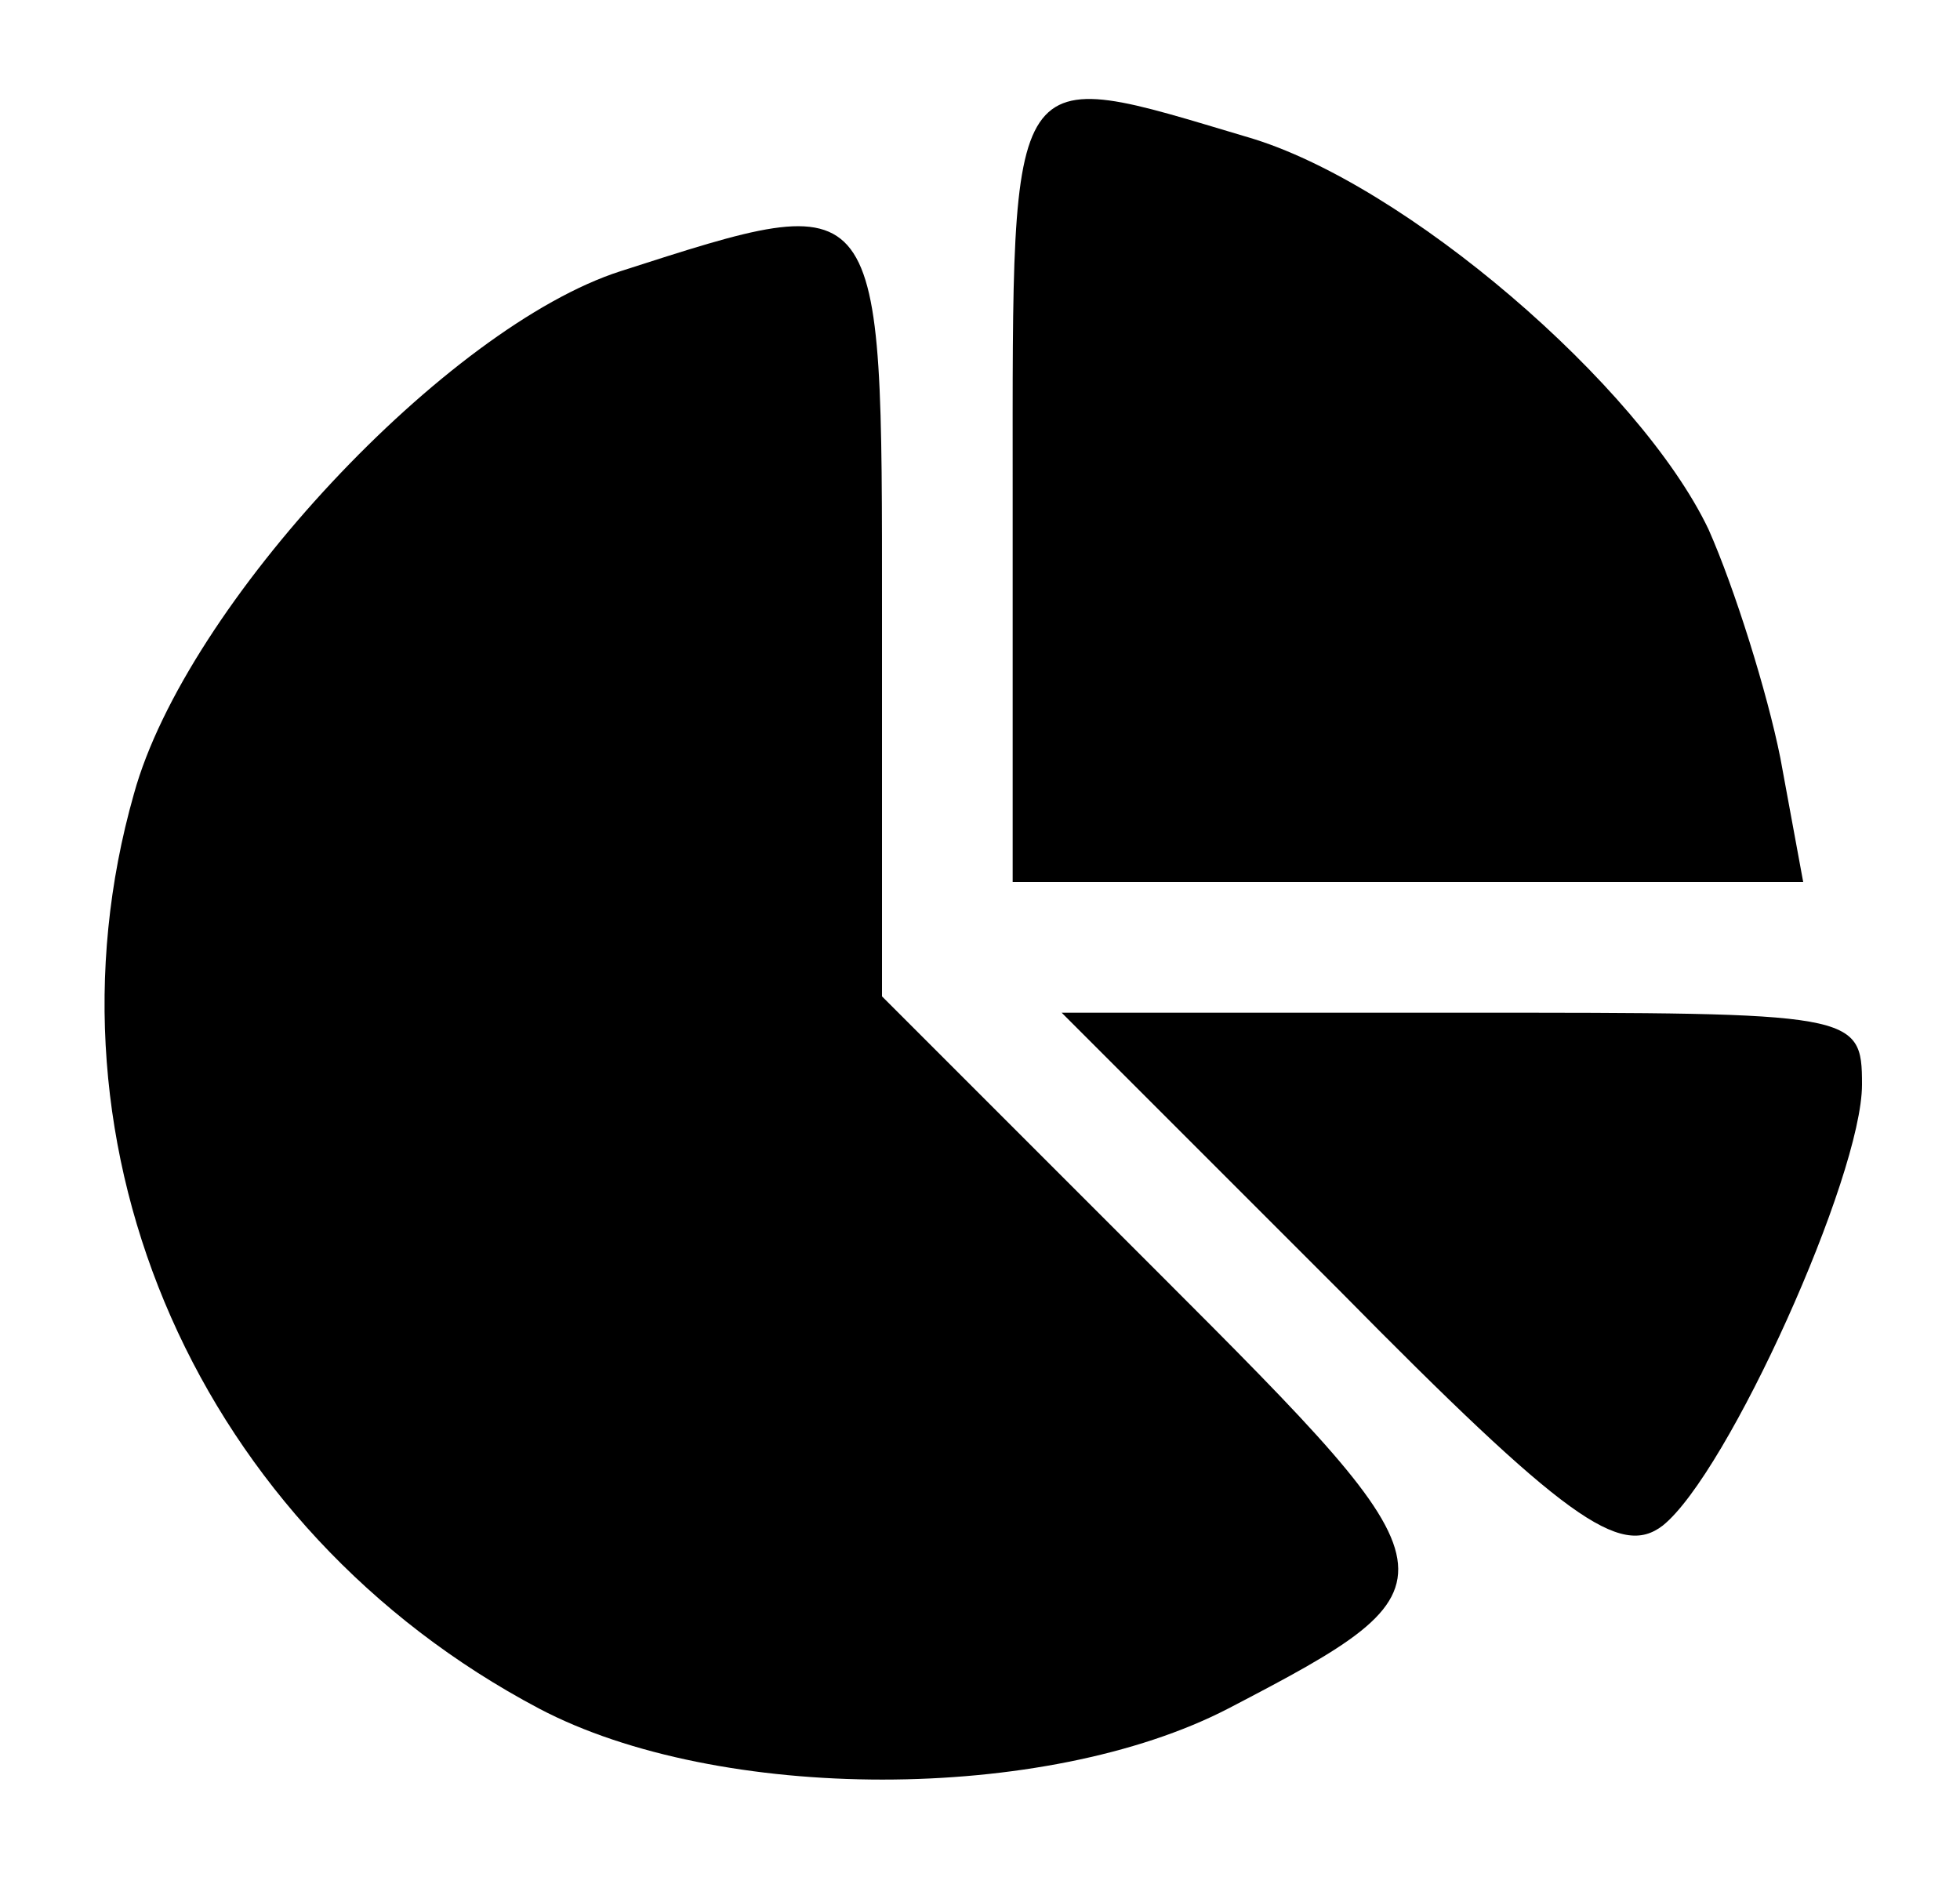
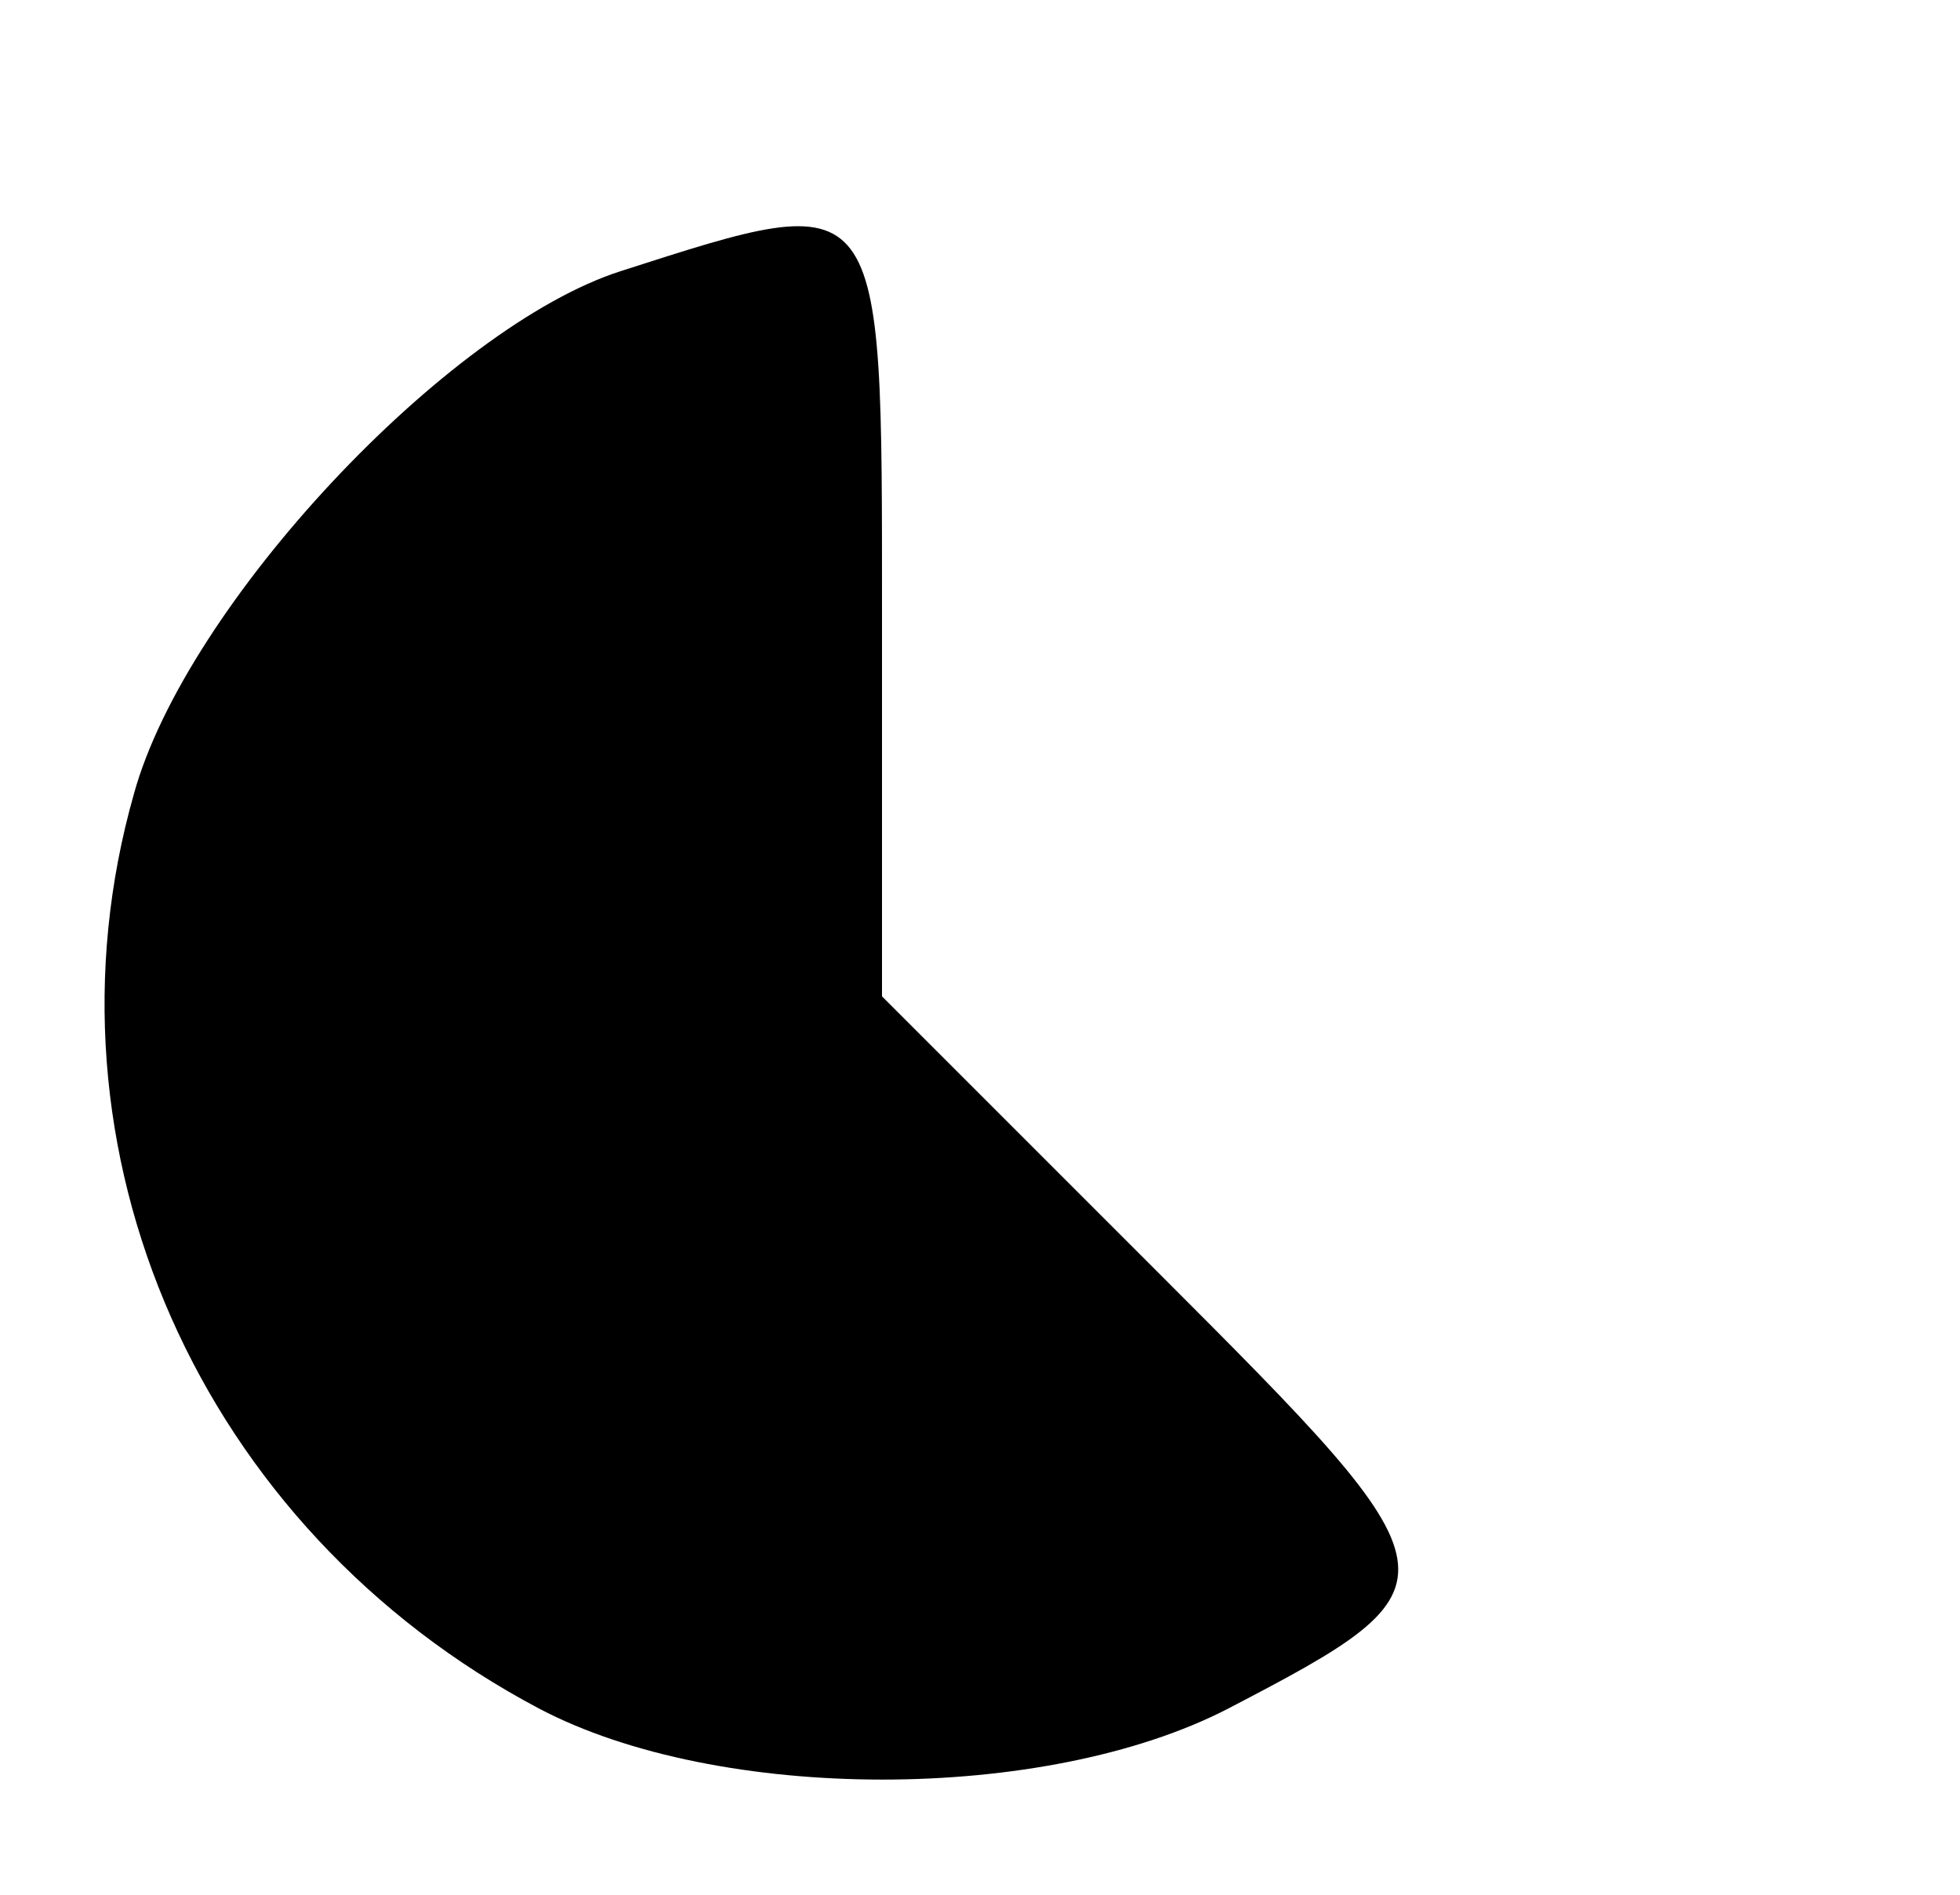
<svg xmlns="http://www.w3.org/2000/svg" version="1.0" width="60pt" height="58pt" viewBox="0 0 60 58" preserveAspectRatio="xMidYMid meet">
  <g transform="translate(0,58) scale(0.1,-0.1)" fill="#000000" stroke="none">
-     <path d="M310 430 l0 -120 121 0 121 0 -7 38 c-4 20 -14 52 -22 70 -21 44 -93 106 -141 120 -74 22 -72 26 -72 -108z" />
    <path d="M190 497 c-53 -17 -133 -102 -149 -160 -31 -109 20 -225 124 -280 55 -29 155 -29 211 0 73 38 72 40 -21 133 l-85 85 0 117 c0 132 1 131 -80 105z" />
-     <path d="M410 185 c69 -70 86 -82 99 -72 20 16 61 107 61 135 0 22 -2 22 -122 22 l-123 0 85 -85z" />
  </g>
</svg>